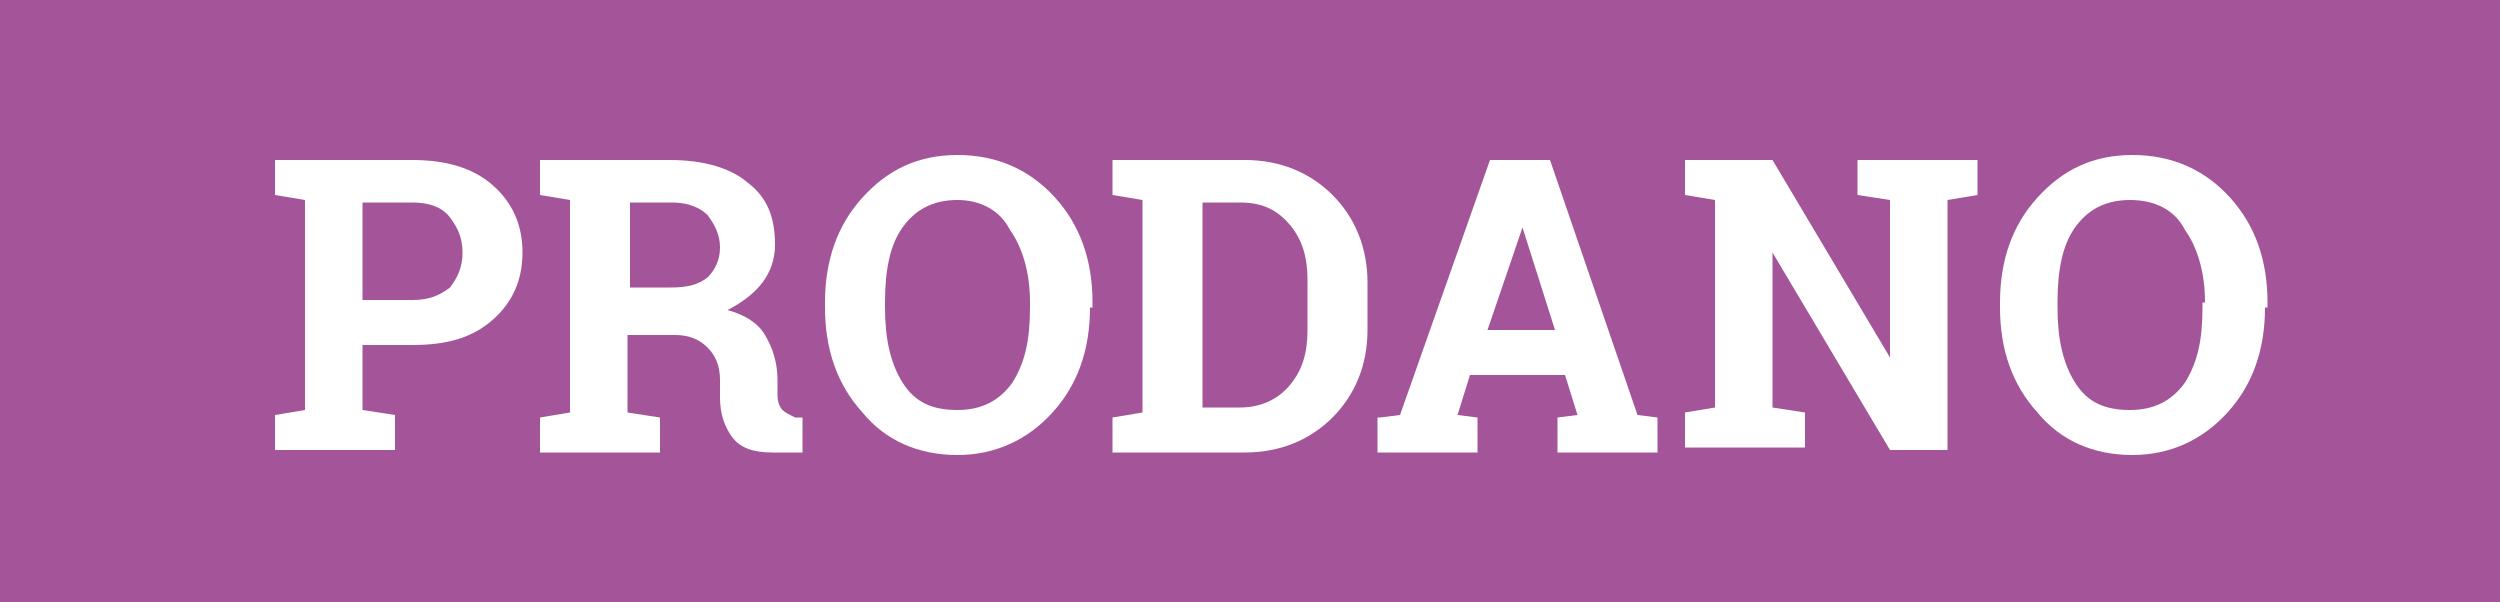
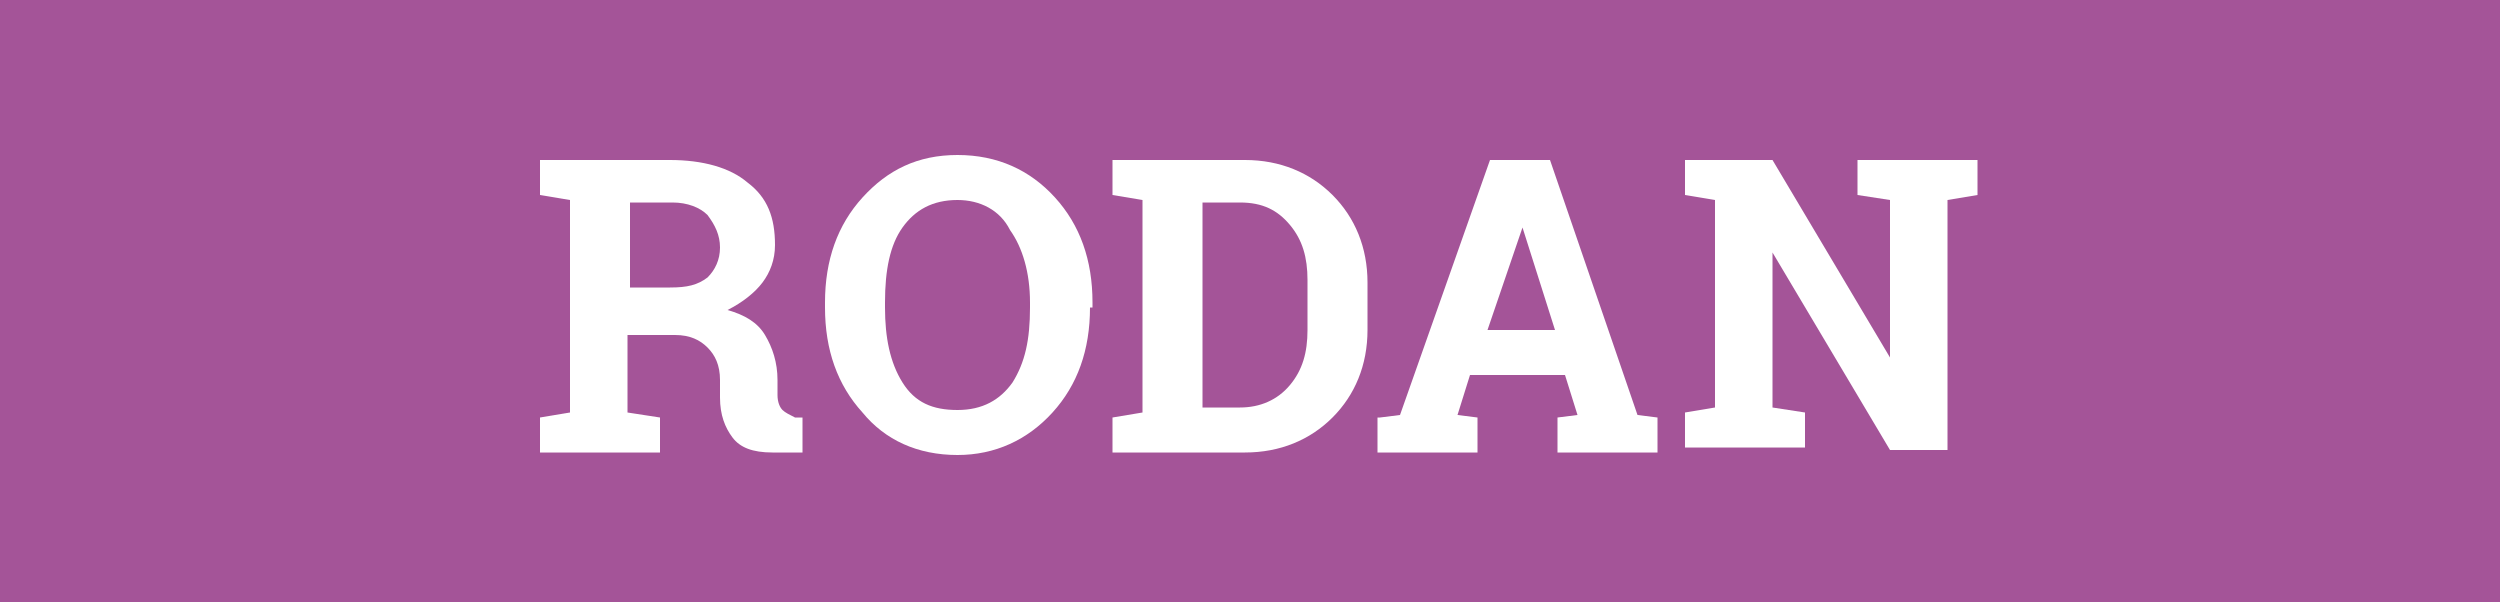
<svg xmlns="http://www.w3.org/2000/svg" version="1.1" x="0px" y="0px" viewBox="0 0 100 24.1" style="enable-background:new 0 0 100 24.1;" xml:space="preserve">
  <style type="text/css">
	.st0{fill:#A45498;}
	.st1{fill:#FFFFFF;}
</style>
  <g id="Layer_1">
</g>
  <g id="Layer_2">
    <g>
      <g>
        <rect class="st0" width="100" height="24.1" />
      </g>
      <g>
-         <path class="st1" d="M16.5,6.4c1.3,0,2.4,0.3,3.2,1c0.8,0.7,1.2,1.6,1.2,2.7c0,1.1-0.4,2-1.2,2.7c-0.8,0.7-1.8,1-3.2,1h-2v2.6     l1.3,0.2v1.4h-4.8v-1.4l1.2-0.2V8l-1.2-0.2V6.4h1.2H16.5z M14.5,12h2c0.7,0,1.1-0.2,1.5-0.5c0.3-0.4,0.5-0.8,0.5-1.4     c0-0.6-0.2-1-0.5-1.4c-0.3-0.4-0.8-0.6-1.5-0.6h-2V12z" />
        <path class="st1" d="M26.8,6.4c1.3,0,2.4,0.3,3.1,0.9c0.8,0.6,1.1,1.4,1.1,2.5c0,0.6-0.2,1.1-0.5,1.5s-0.8,0.8-1.4,1.1     c0.7,0.2,1.2,0.5,1.5,1c0.3,0.5,0.5,1.1,0.5,1.8v0.6c0,0.3,0.1,0.5,0.2,0.6c0.1,0.1,0.3,0.2,0.5,0.3l0.3,0v1.4h-1.2     c-0.8,0-1.3-0.2-1.6-0.6c-0.3-0.4-0.5-0.9-0.5-1.6v-0.7c0-0.6-0.2-1-0.5-1.3c-0.3-0.3-0.7-0.5-1.3-0.5h-1.9v3.1l1.3,0.2v1.4h-4.8     v-1.4l1.2-0.2V8l-1.2-0.2V6.4h1.2H26.8z M25.2,11.5h1.6c0.7,0,1.1-0.1,1.5-0.4c0.3-0.3,0.5-0.7,0.5-1.2c0-0.5-0.2-0.9-0.5-1.3     c-0.3-0.3-0.8-0.5-1.4-0.5h-1.7V11.5z" />
        <path class="st1" d="M43.6,12.3c0,1.7-0.5,3.1-1.5,4.2c-1,1.1-2.3,1.7-3.8,1.7c-1.6,0-2.9-0.6-3.8-1.7c-1-1.1-1.5-2.5-1.5-4.2     v-0.2c0-1.7,0.5-3.1,1.5-4.2c1-1.1,2.2-1.7,3.8-1.7c1.6,0,2.9,0.6,3.9,1.7c1,1.1,1.5,2.5,1.5,4.2V12.3z M41.2,12.1     c0-1.2-0.3-2.2-0.8-2.9C40,8.4,39.2,8,38.3,8c-1,0-1.7,0.4-2.2,1.1c-0.5,0.7-0.7,1.7-0.7,3v0.2c0,1.2,0.2,2.2,0.7,3     c0.5,0.8,1.2,1.1,2.2,1.1c1,0,1.7-0.4,2.2-1.1c0.5-0.8,0.7-1.7,0.7-3V12.1z" />
        <path class="st1" d="M49.8,6.4c1.4,0,2.6,0.5,3.5,1.4c0.9,0.9,1.4,2.1,1.4,3.5v1.9c0,1.4-0.5,2.6-1.4,3.5     c-0.9,0.9-2.1,1.4-3.5,1.4h-5.3v-1.4l1.2-0.2V8l-1.2-0.2V6.4h1.2H49.8z M48.1,8.2v8.1h1.5c0.8,0,1.5-0.3,2-0.9     c0.5-0.6,0.7-1.3,0.7-2.2v-2c0-0.9-0.2-1.6-0.7-2.2c-0.5-0.6-1.1-0.9-2-0.9H48.1z" />
        <path class="st1" d="M55.2,16.7l0.8-0.1l3.6-10.2H62l3.5,10.2l0.8,0.1v1.4h-4v-1.4l0.8-0.1l-0.5-1.6h-3.8l-0.5,1.6l0.8,0.1v1.4     h-4V16.7z M59.5,13.2h2.7l-1.3-4.1h0L59.5,13.2z" />
        <path class="st1" d="M79.1,6.4v1.4L77.9,8v10h-2.3l-4.7-7.9l0,0v6.2l1.3,0.2v1.4h-4.8v-1.4l1.2-0.2V8l-1.2-0.2V6.4h1.2h2.3     l4.7,7.9l0,0V8l-1.3-0.2V6.4h3.6H79.1z" />
-         <path class="st1" d="M90.6,12.3c0,1.7-0.5,3.1-1.5,4.2c-1,1.1-2.3,1.7-3.8,1.7c-1.6,0-2.9-0.6-3.8-1.7c-1-1.1-1.5-2.5-1.5-4.2     v-0.2c0-1.7,0.5-3.1,1.5-4.2c1-1.1,2.2-1.7,3.8-1.7c1.6,0,2.9,0.6,3.9,1.7c1,1.1,1.5,2.5,1.5,4.2V12.3z M88.2,12.1     c0-1.2-0.3-2.2-0.8-2.9C87,8.4,86.2,8,85.2,8c-1,0-1.7,0.4-2.2,1.1c-0.5,0.7-0.7,1.7-0.7,3v0.2c0,1.2,0.2,2.2,0.7,3     c0.5,0.8,1.2,1.1,2.2,1.1c1,0,1.7-0.4,2.2-1.1c0.5-0.8,0.7-1.7,0.7-3V12.1z" />
      </g>
    </g>
  </g>
</svg>